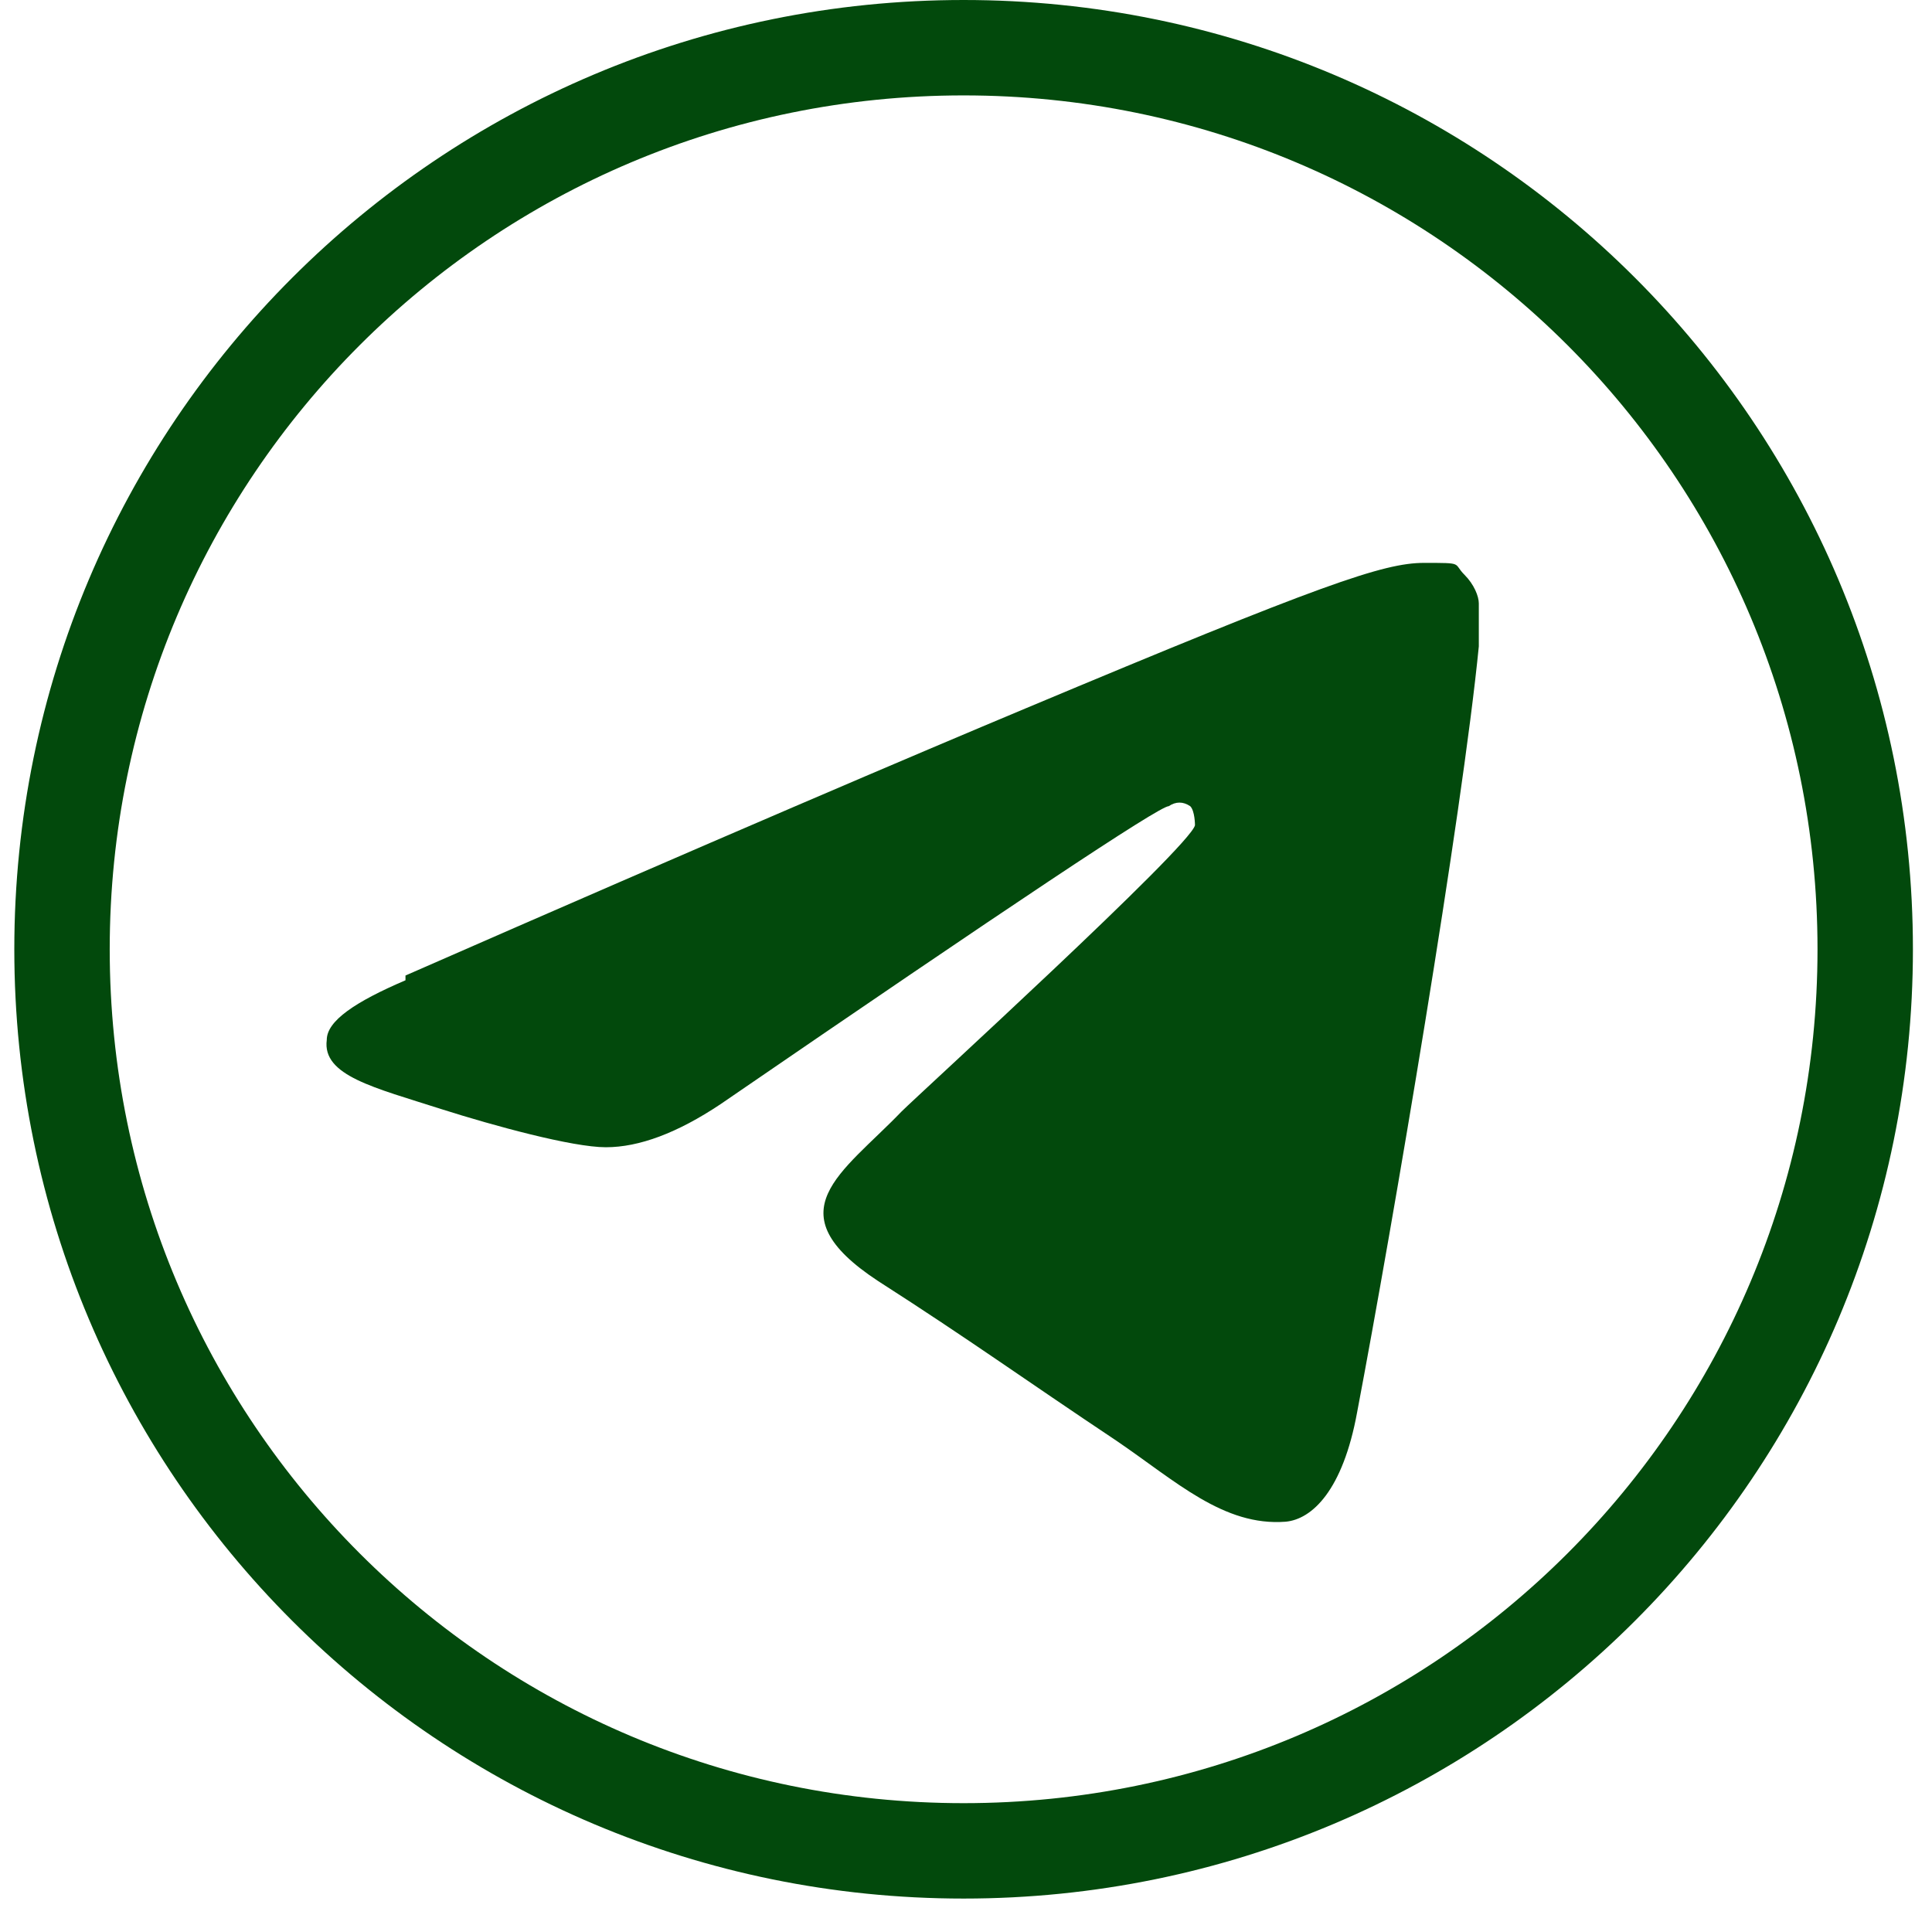
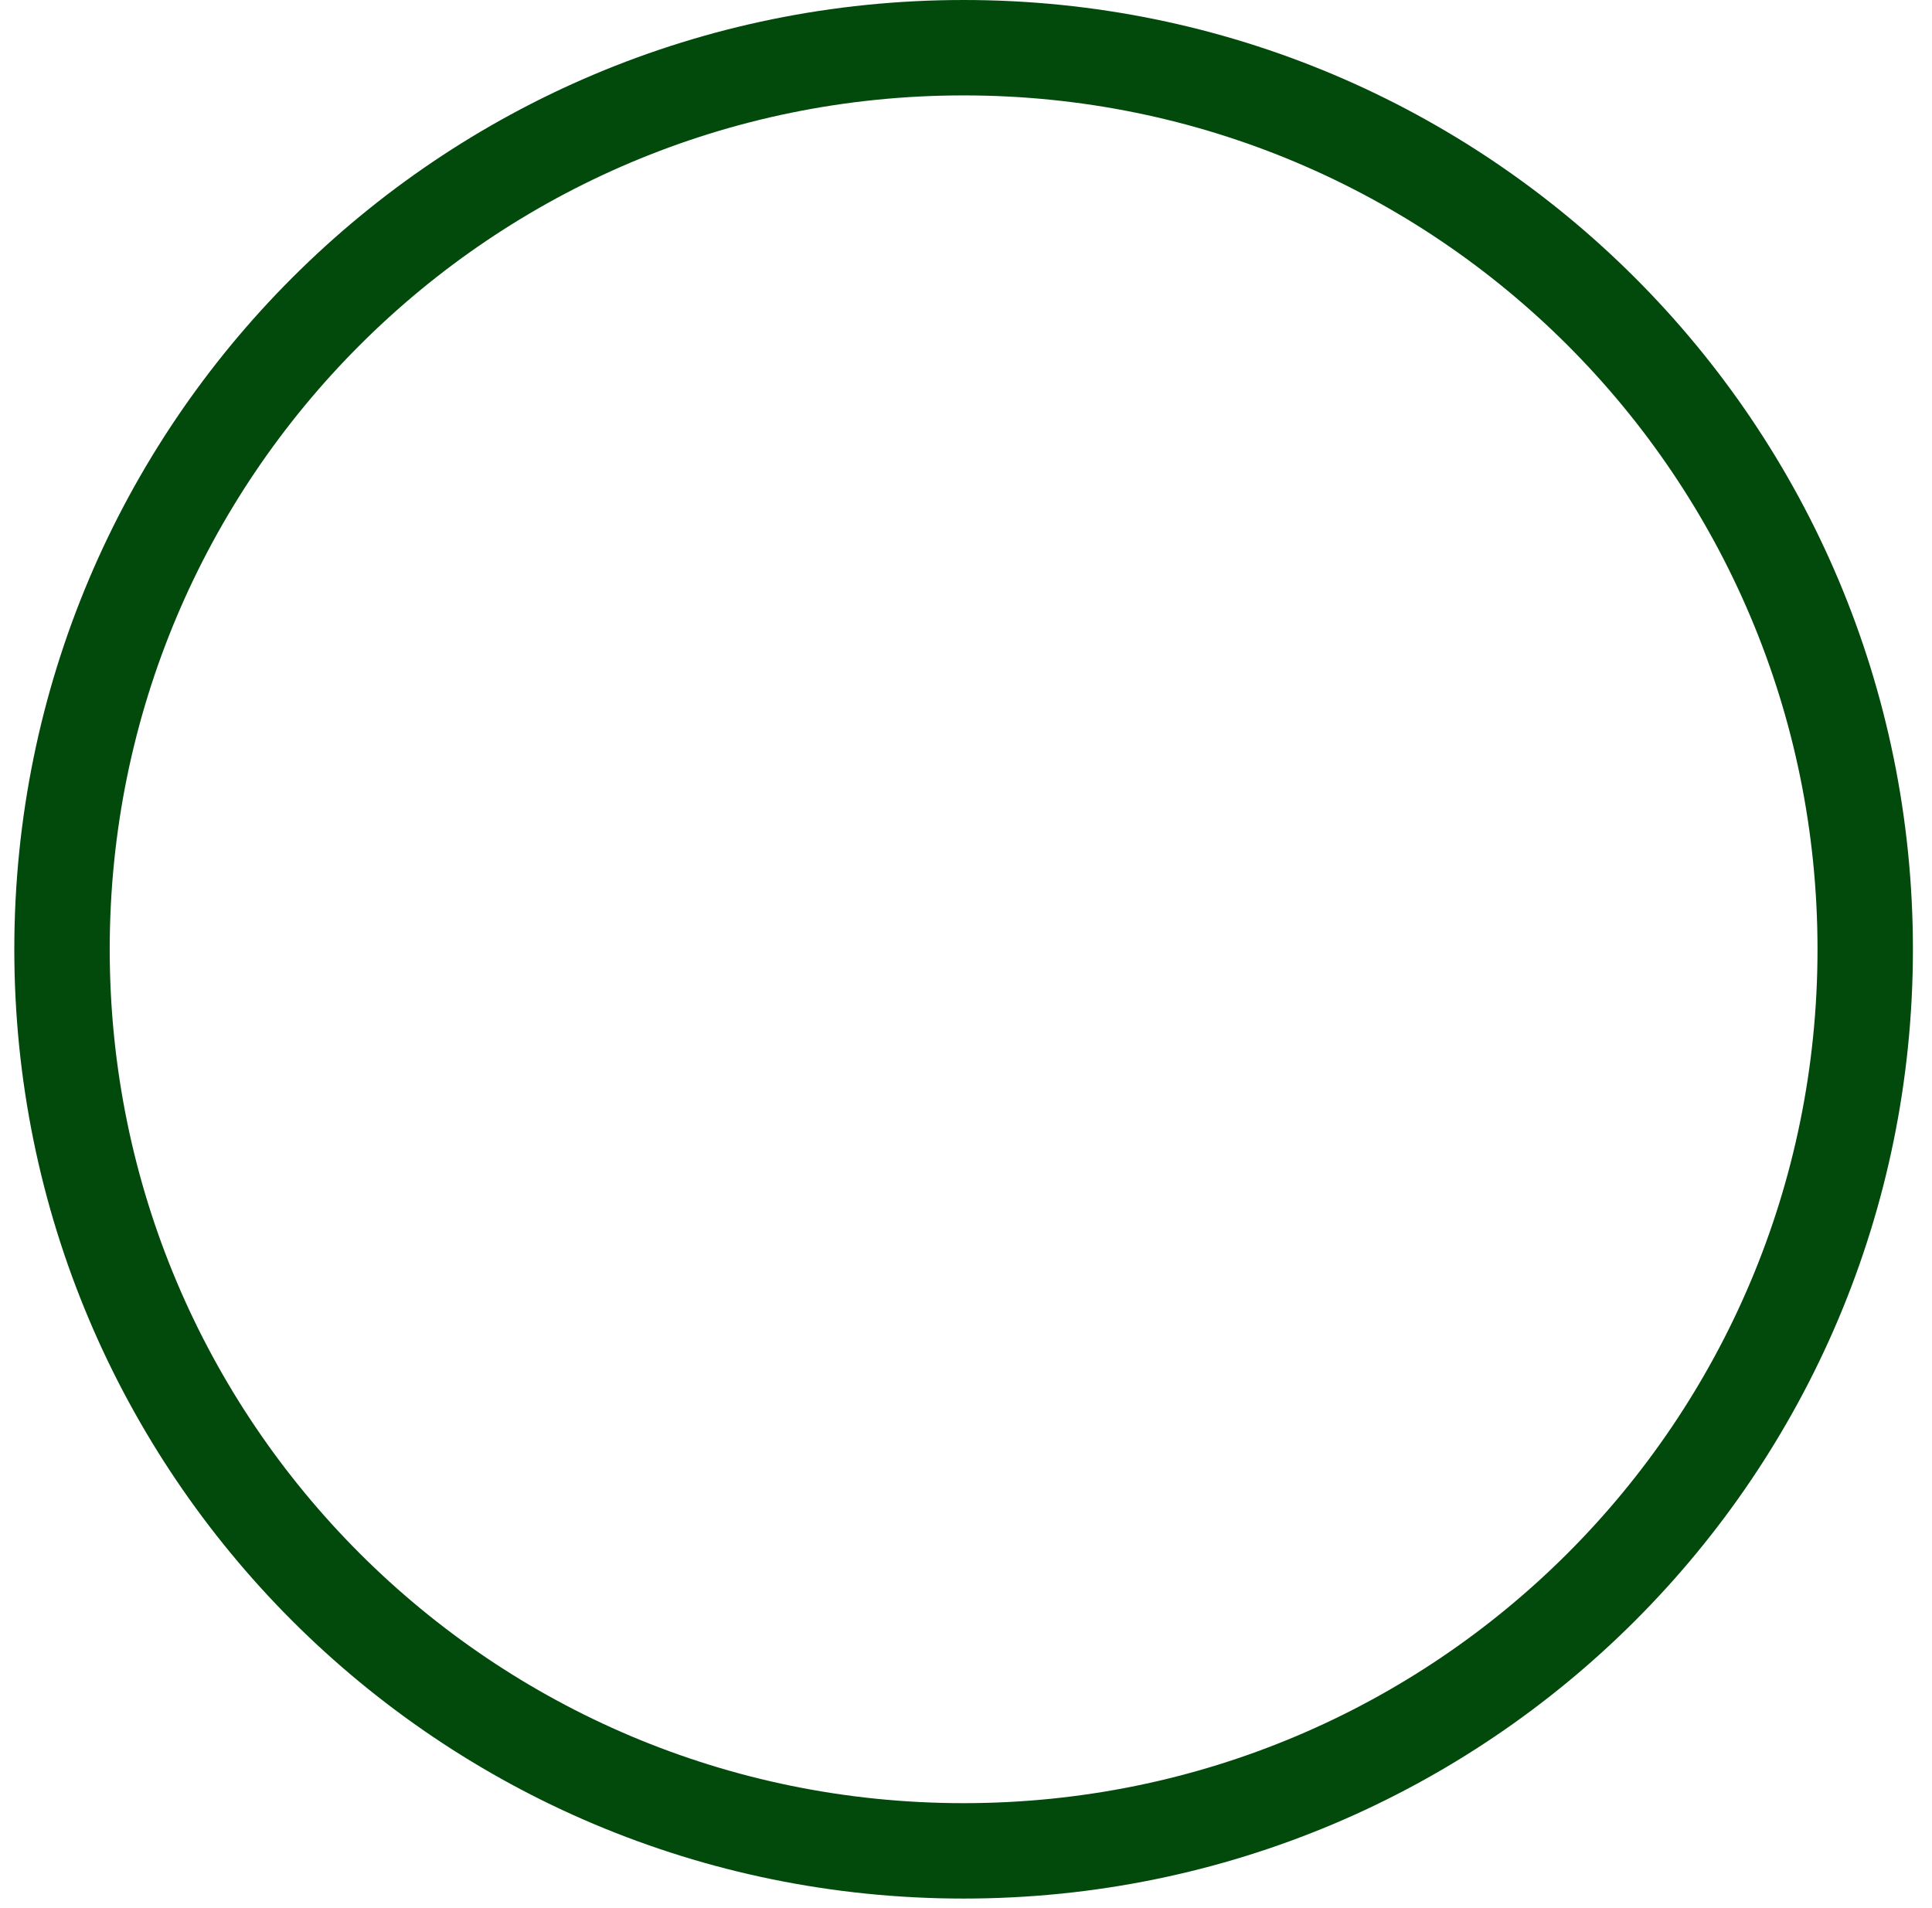
<svg xmlns="http://www.w3.org/2000/svg" height="80" viewBox="0 0 81 80" width="81">
  <g>
    <g>
      <g data-name="Layer_1">
        <path d="M40.4,2h0c20.9,0,37.8,16.9,37.8,37.8h0c0,20.9-16.9,37.8-37.8,37.8h0c-20.9,0-37.8-16.9-37.8-37.8h0C2.6,18.9,19.5,2,40.4,2Z" fill="none" stroke="#02490c" stroke-width="4" />
-         <path d="M17,40.9c13-5.7,21.7-9.4,26-11.2,12.4-5.2,15-6.1,16.7-6.1s1.2,0,1.7.5c.4.4.6.9.6,1.2s0,1.1,0,1.8c-.7,7.1-3.6,24.2-5.1,32.1-.6,3.3-1.9,4.5-3,4.6-2.6.2-4.6-1.7-7.1-3.4-3.9-2.6-6.1-4.2-10-6.7-4.4-2.9-1.5-4.5,1-7.1.7-.7,12.1-11.1,12.3-12,0,0,0-.6-.2-.8-.3-.2-.6-.2-.9,0-.4,0-6.7,4.2-18.8,12.5-1.8,1.2-3.4,1.8-4.8,1.8s-4.7-.9-6.9-1.6c-2.8-.9-5-1.4-4.8-2.9,0-.8,1.2-1.6,3.3-2.5v-.2Z" fill="#02490c" />
      </g>
    </g>
  </g>
</svg>